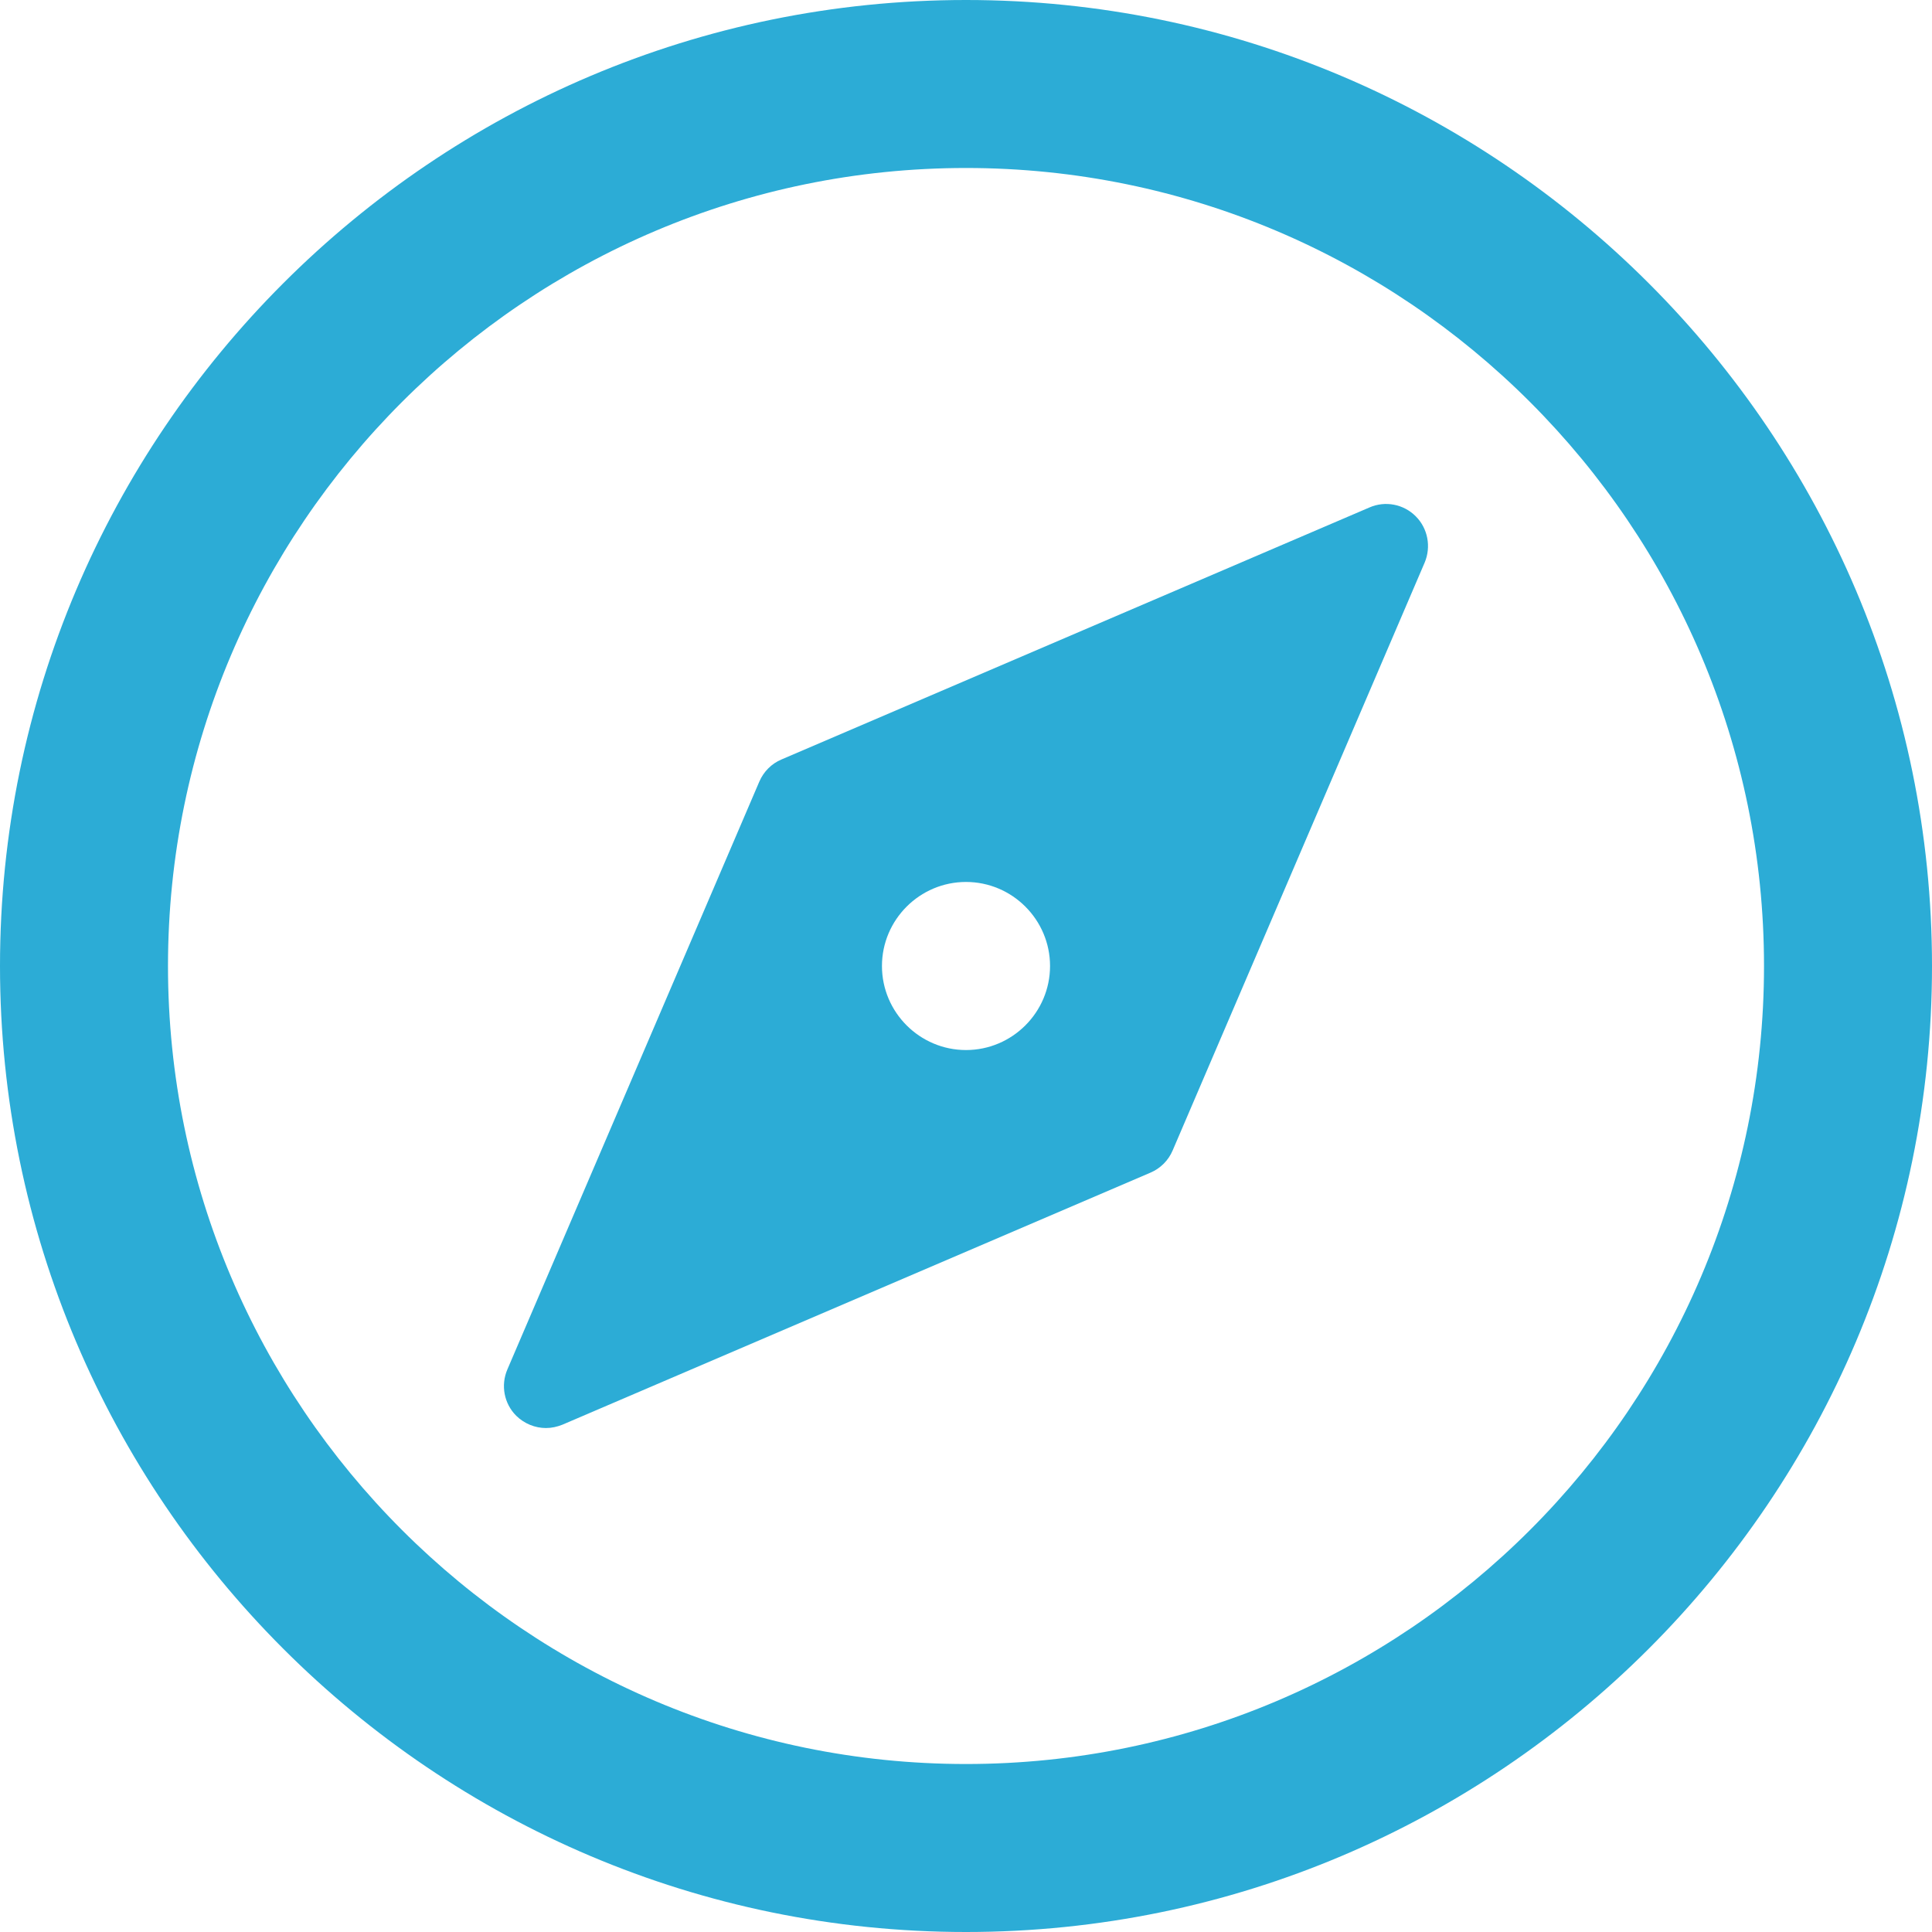
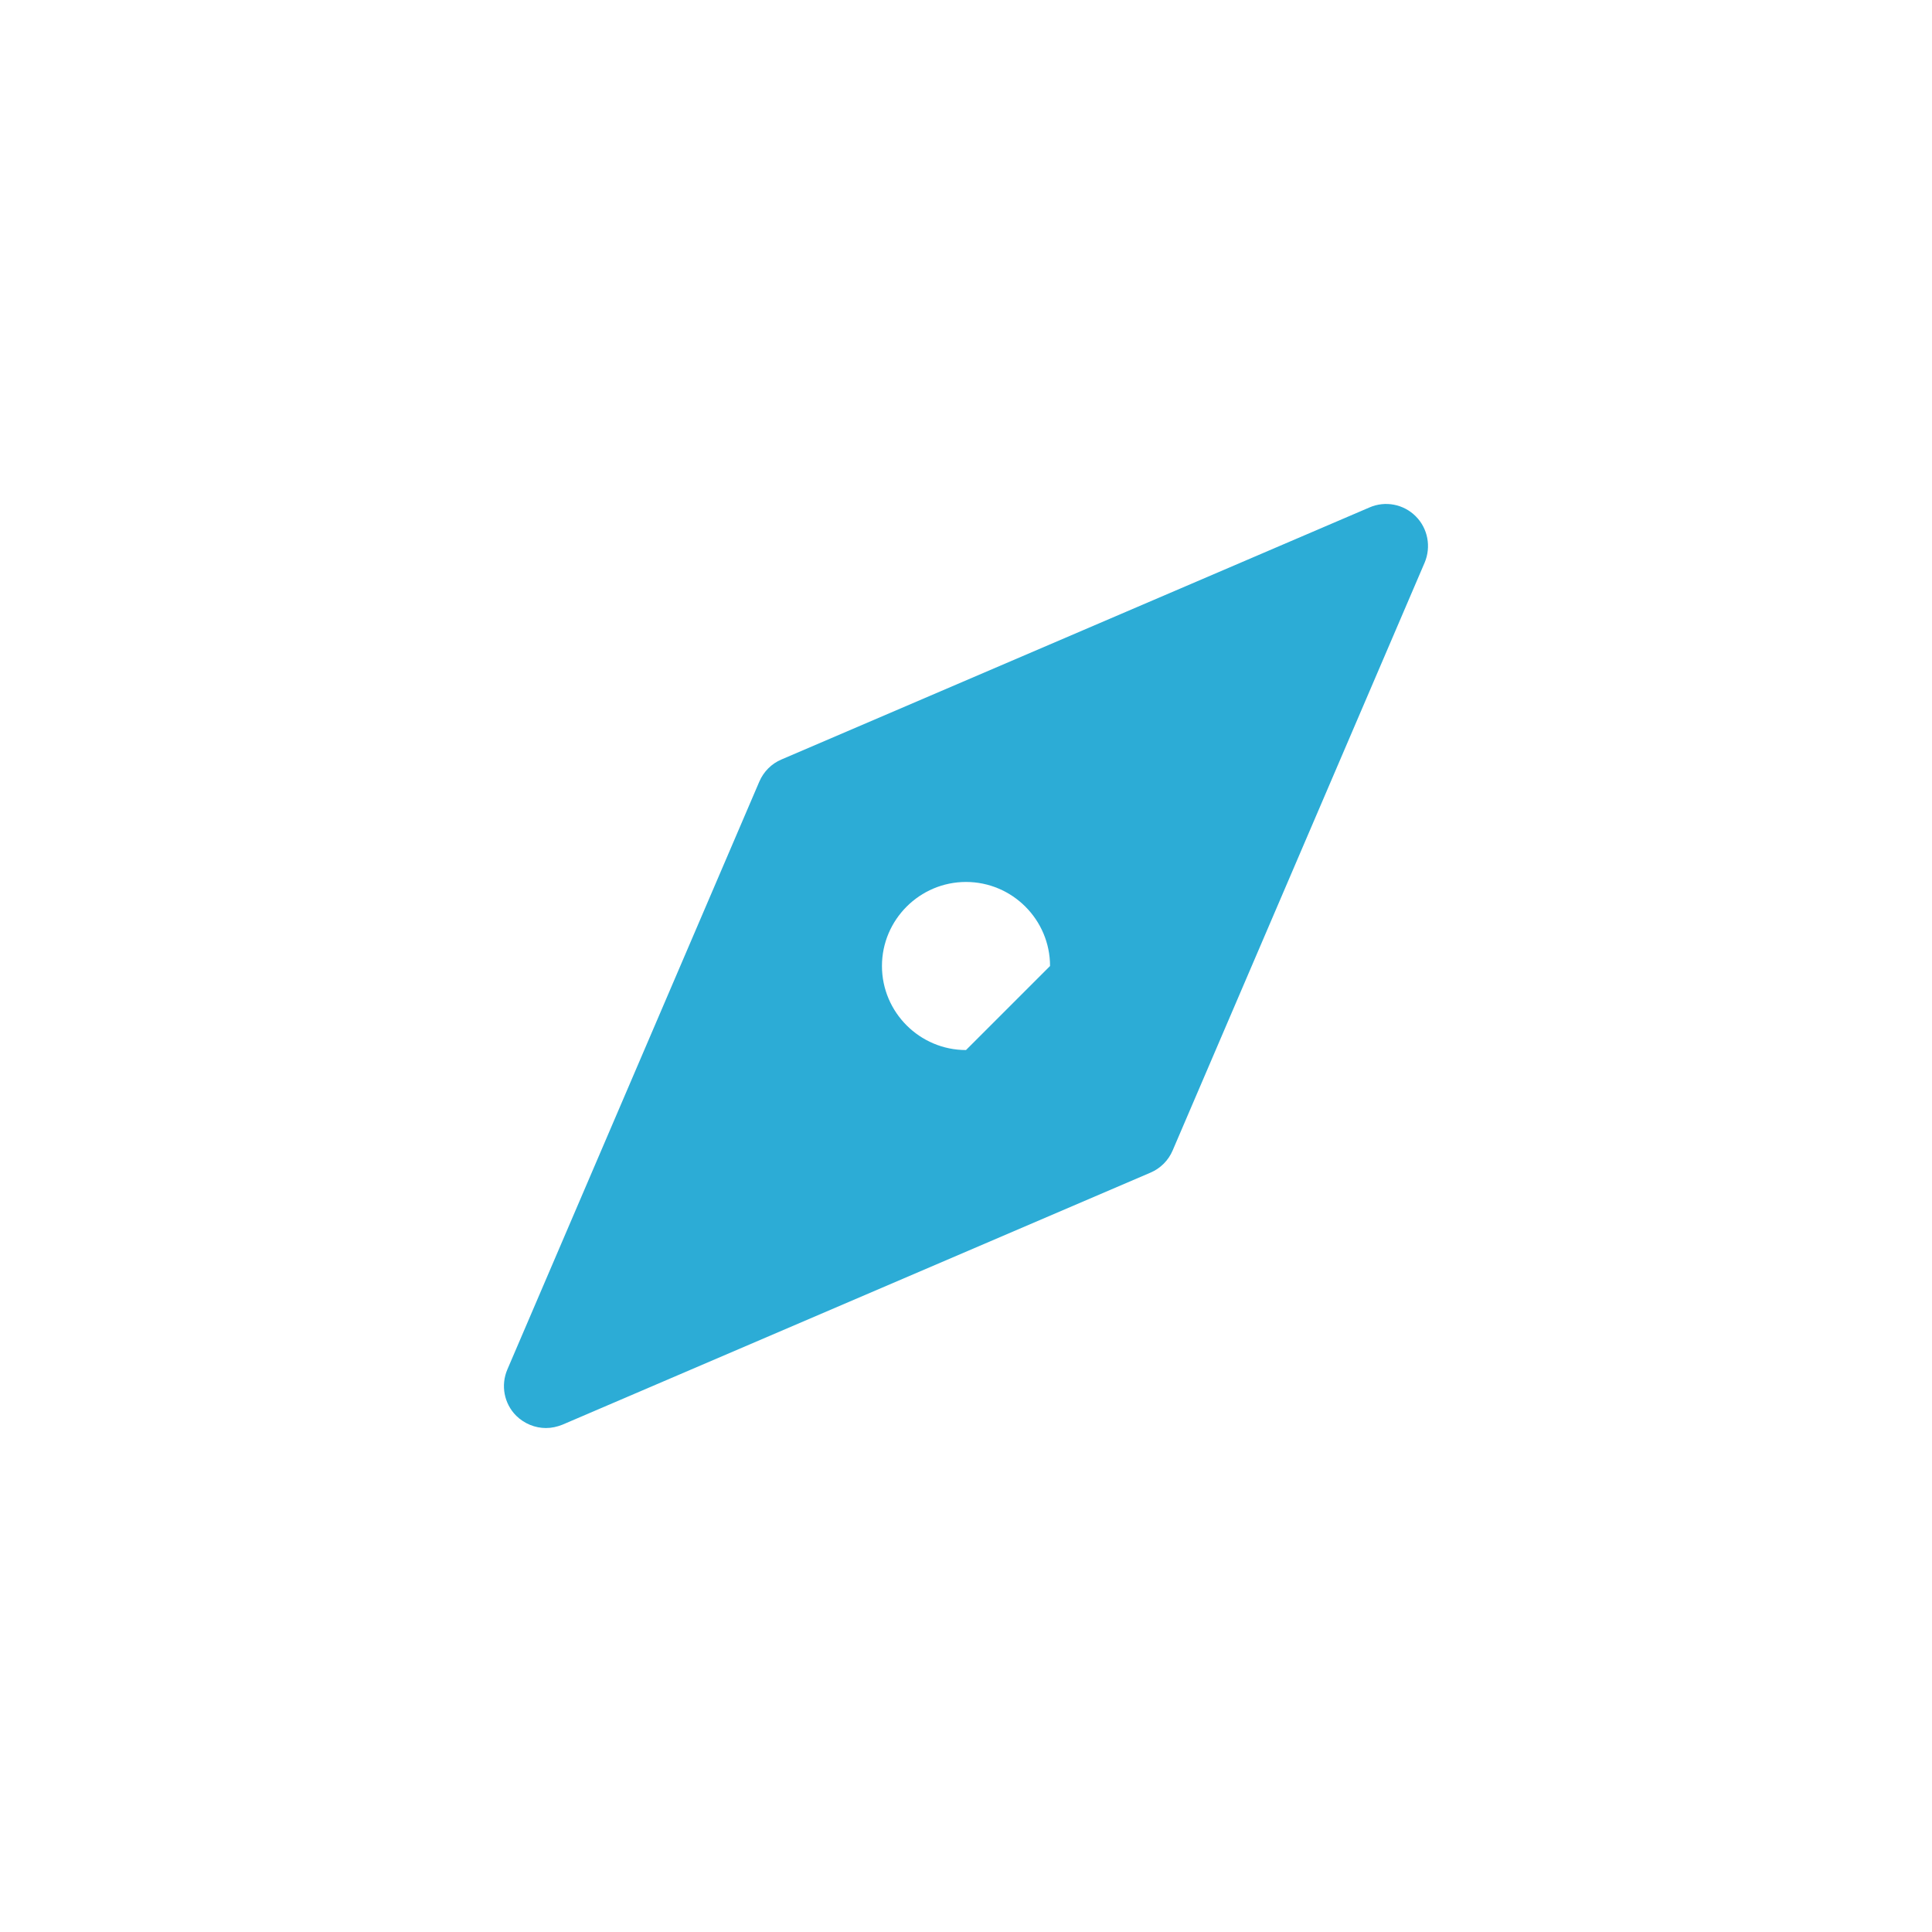
<svg xmlns="http://www.w3.org/2000/svg" width="20" height="20" viewBox="0 0 20 20" fill="none">
-   <path d="M10 0C4.486 0 0 4.486 0 10C0 15.514 4.486 20 10 20C15.514 20 20 15.514 20 10C20 4.486 15.514 0 10 0ZM10 18.261C5.445 18.261 1.739 14.555 1.739 10C1.739 5.445 5.445 1.739 10 1.739C14.555 1.739 18.261 5.445 18.261 10C18.261 14.555 14.555 18.261 10 18.261Z" fill="#2CACD6" />
-   <path d="M14.656 5.345C14.53 5.218 14.339 5.182 14.177 5.253L8.09 7.862C7.987 7.905 7.905 7.988 7.861 8.09L5.252 14.177C5.182 14.341 5.218 14.53 5.344 14.656C5.428 14.738 5.539 14.783 5.652 14.783C5.71 14.783 5.768 14.77 5.823 14.748L11.91 12.139C12.013 12.095 12.095 12.013 12.139 11.91L14.748 5.824C14.817 5.66 14.781 5.47 14.656 5.345ZM10 10.87C9.521 10.87 9.13 10.479 9.13 10C9.13 9.521 9.521 9.13 10 9.13C10.479 9.13 10.87 9.521 10.87 10C10.87 10.479 10.479 10.87 10 10.87Z" fill="#2CACD6" />
+   <path d="M14.656 5.345C14.53 5.218 14.339 5.182 14.177 5.253L8.09 7.862C7.987 7.905 7.905 7.988 7.861 8.09L5.252 14.177C5.182 14.341 5.218 14.53 5.344 14.656C5.428 14.738 5.539 14.783 5.652 14.783C5.71 14.783 5.768 14.77 5.823 14.748L11.91 12.139C12.013 12.095 12.095 12.013 12.139 11.91L14.748 5.824C14.817 5.66 14.781 5.47 14.656 5.345ZM10 10.87C9.521 10.87 9.13 10.479 9.13 10C9.13 9.521 9.521 9.13 10 9.13C10.479 9.13 10.87 9.521 10.87 10Z" fill="#2CACD6" />
</svg>